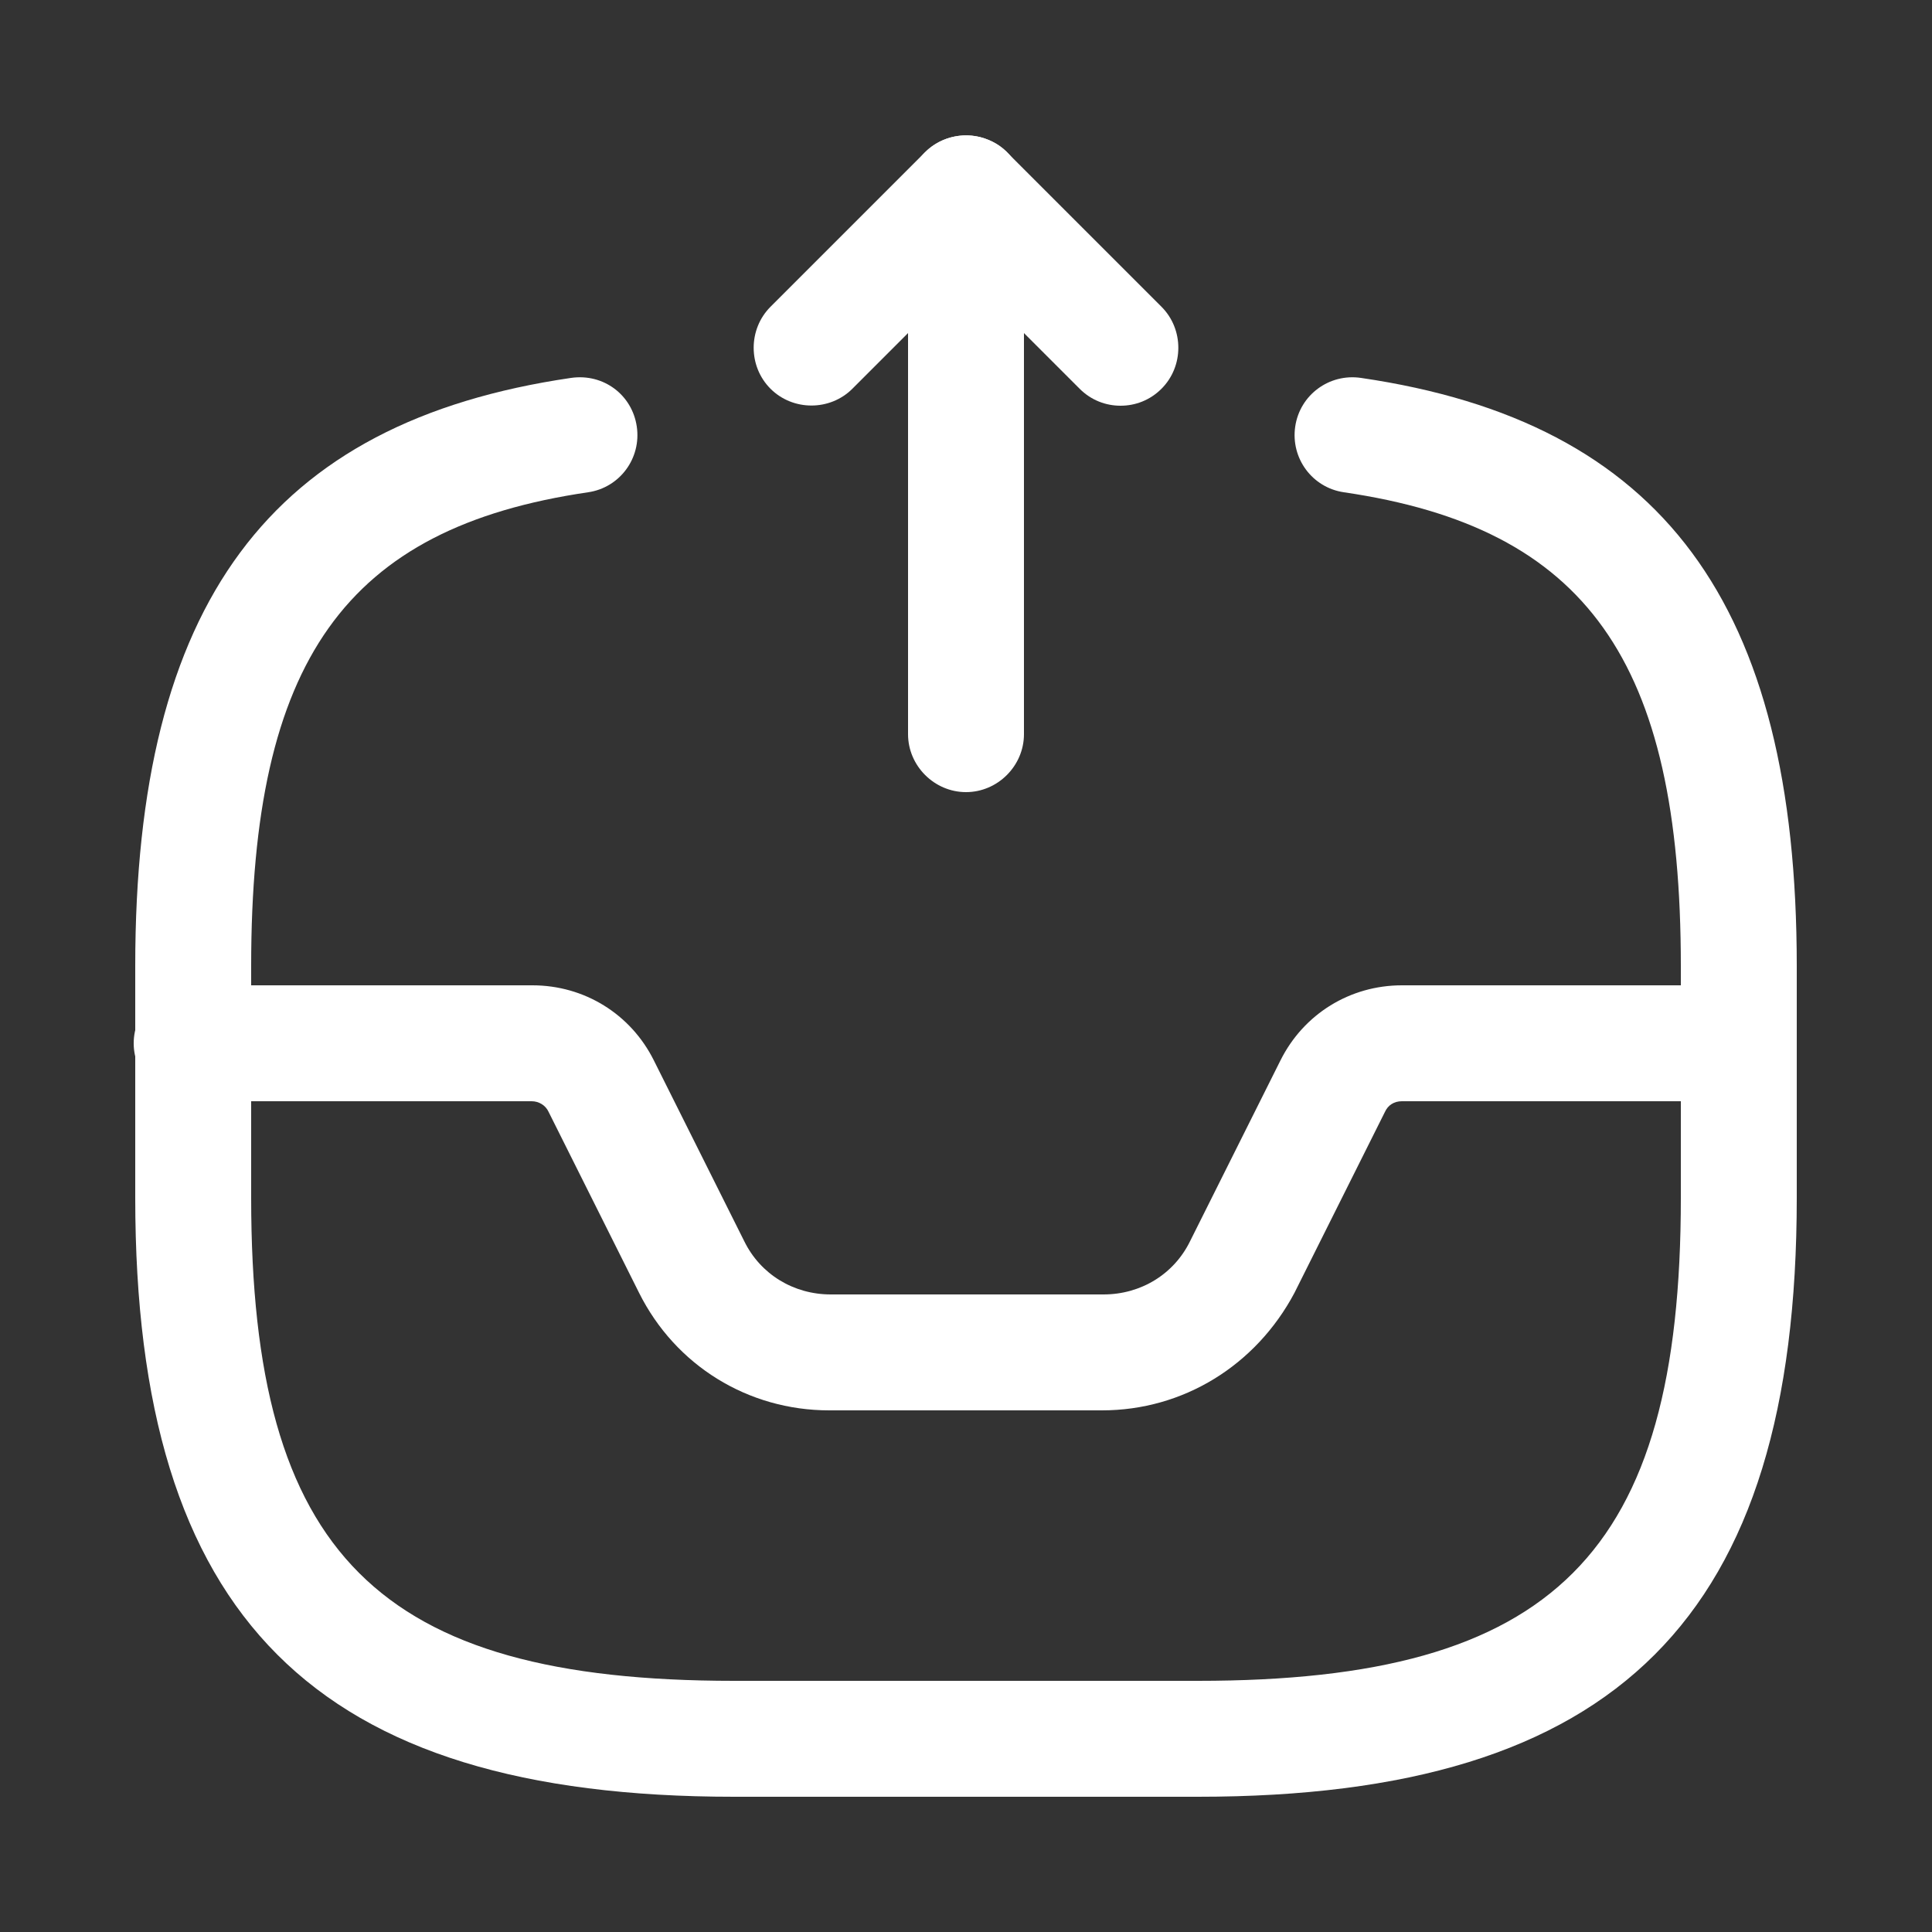
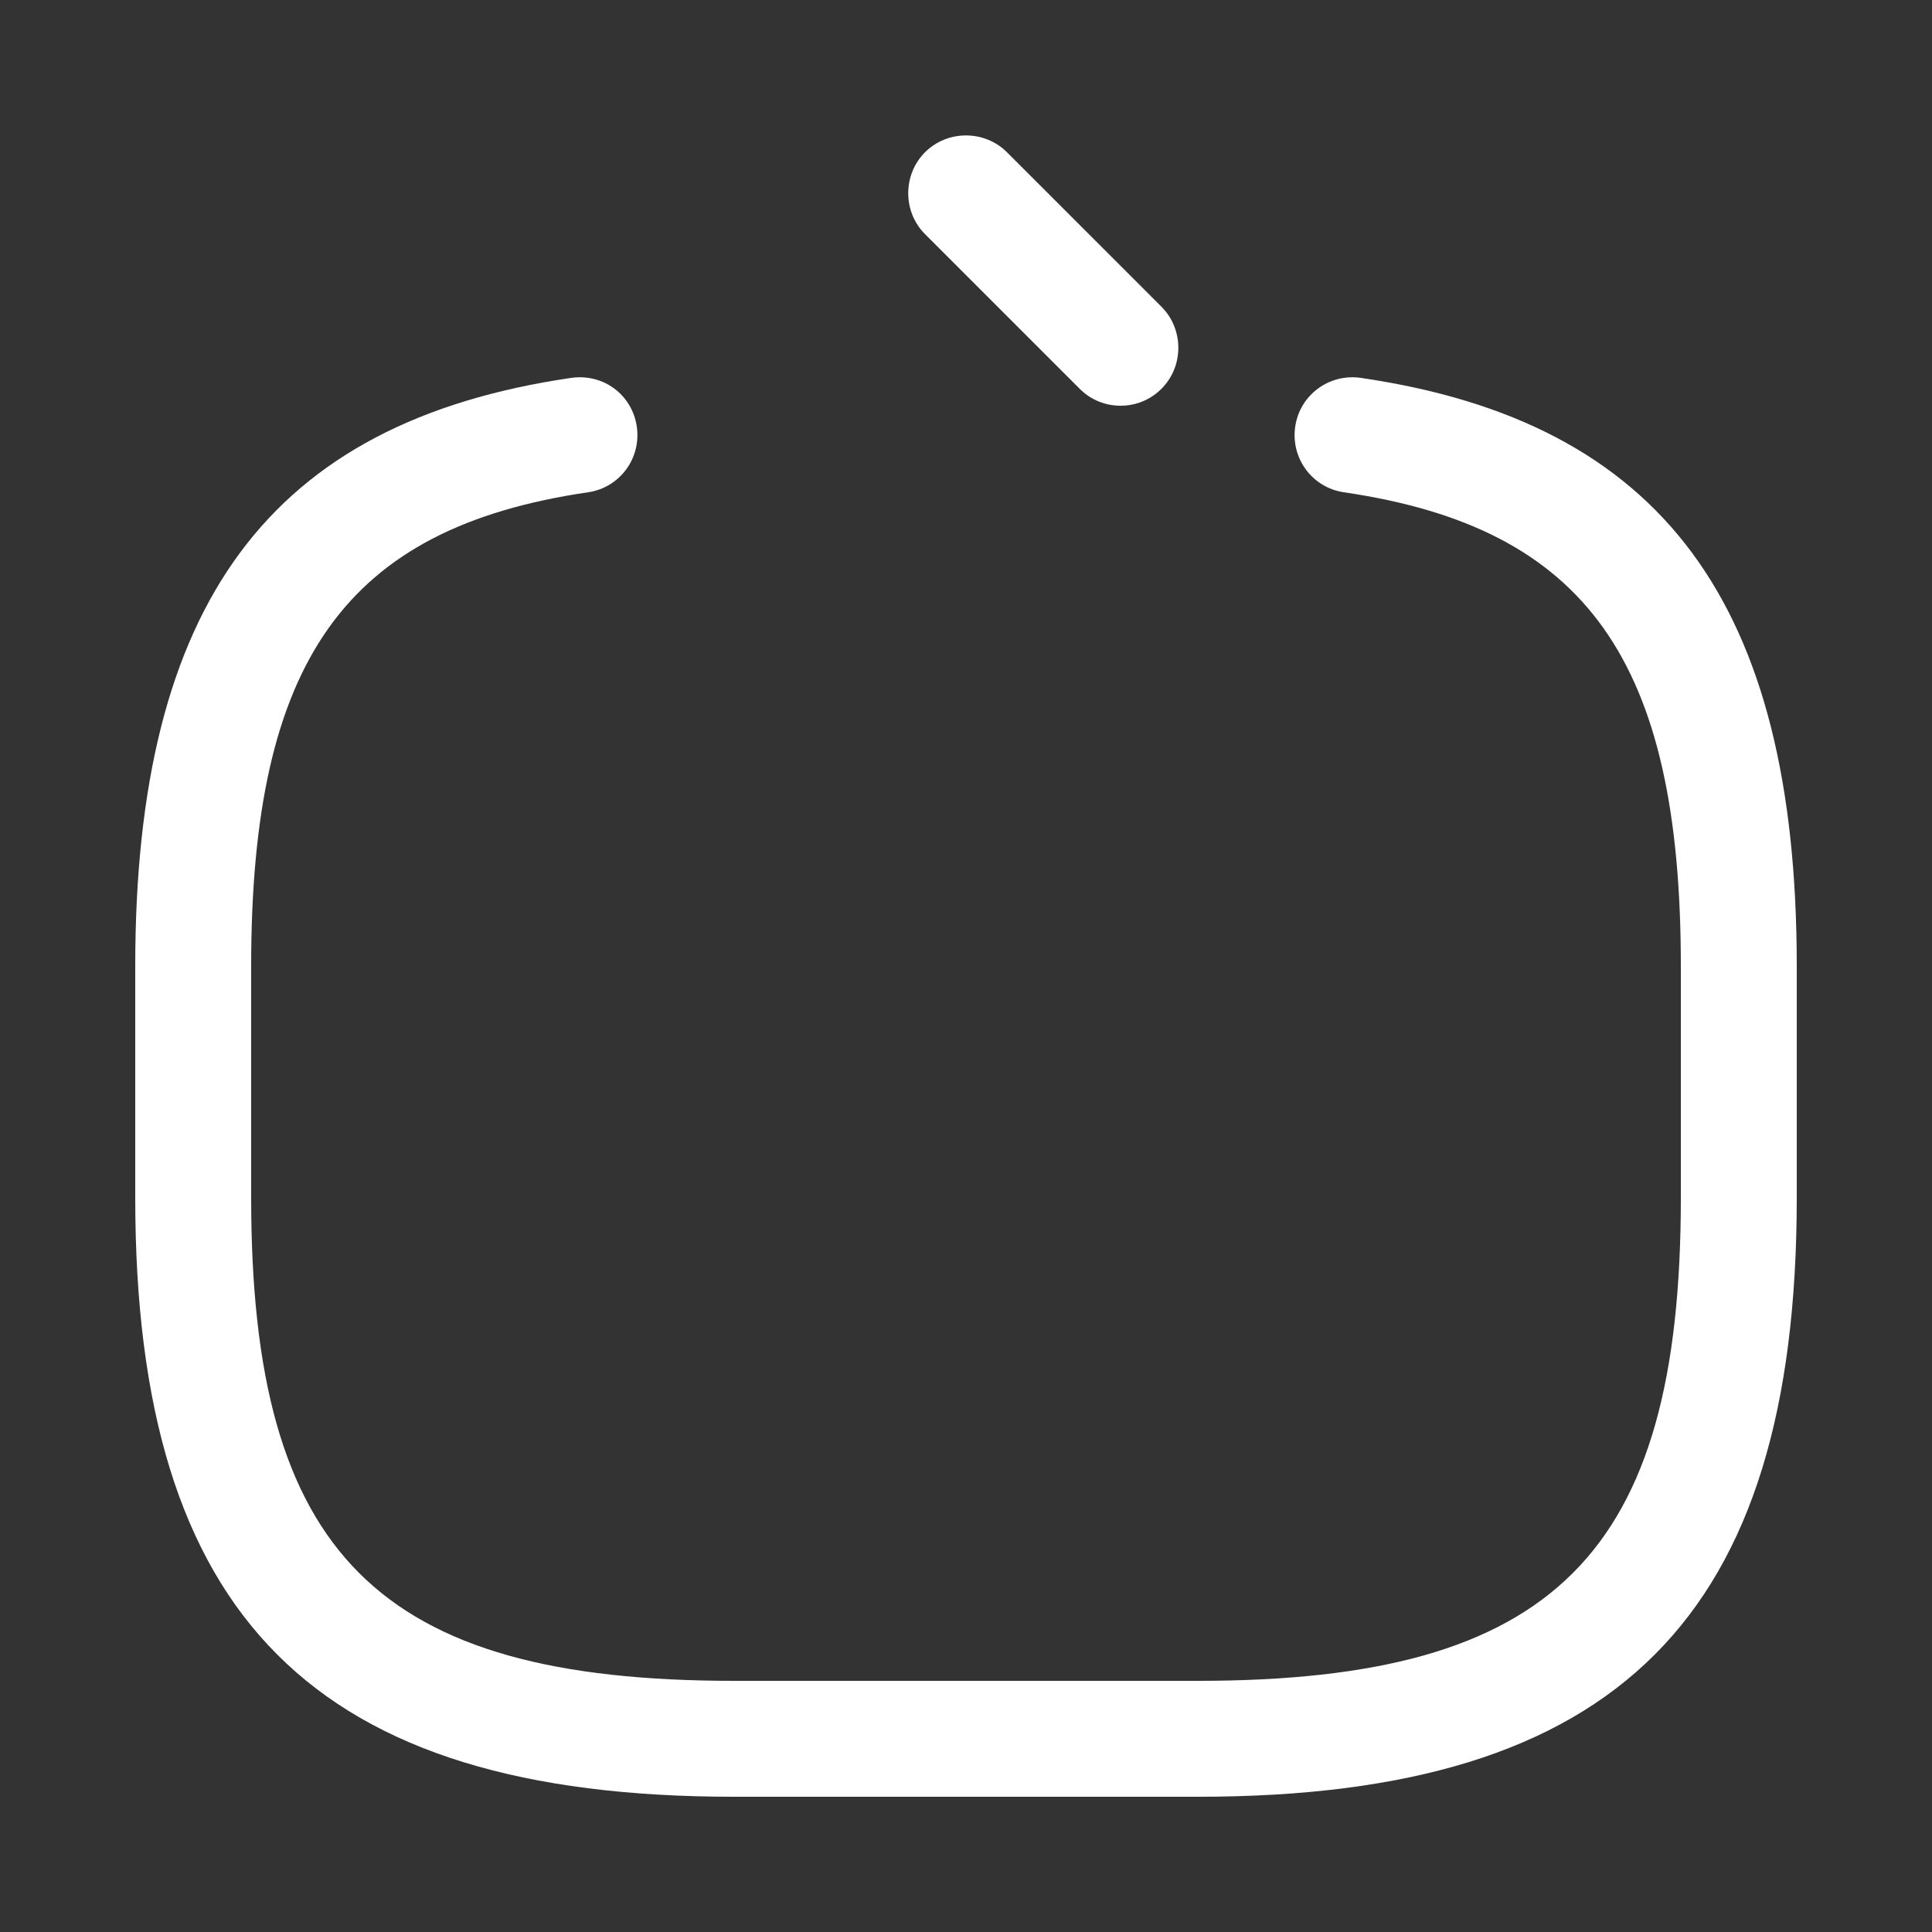
<svg xmlns="http://www.w3.org/2000/svg" width="25" height="25" viewBox="0 0 25 25" fill="none">
  <rect x="0" y="0" width="25" height="25" fill="#333333" stroke="none" />
-   <path d="M12.5 10.25C12.09 10.25 11.75 9.91 11.75 9.5V4.31L11.03 5.03C10.74 5.32 10.26 5.32 9.97 5.03C9.68 4.74 9.68 4.26 9.97 3.97L11.97 1.97C12.18 1.76 12.51 1.69 12.79 1.81C13.07 1.92 13.25 2.2 13.25 2.5V9.5C13.25 9.91 12.91 10.25 12.5 10.25Z" fill="white" />
  <path d="M14.5 5.25C14.31 5.25 14.12 5.18 13.97 5.03L11.97 3.03C11.68 2.74 11.68 2.26 11.97 1.97C12.26 1.68 12.74 1.68 13.03 1.97L15.03 3.97C15.32 4.26 15.32 4.74 15.03 5.03C14.88 5.18 14.69 5.25 14.5 5.25Z" fill="white" />
-   <path d="M14.26 18.25H10.73C9.68 18.25 8.74 17.67 8.27 16.73L7.1 14.39C7.06 14.3 6.97 14.25 6.88 14.25H2.48C2.07 14.25 1.73 13.91 1.73 13.5C1.73 13.09 2.07 12.75 2.48 12.75H6.89C7.56 12.75 8.16 13.12 8.46 13.72L9.63 16.06C9.84 16.49 10.27 16.75 10.75 16.75H14.28C14.76 16.75 15.19 16.49 15.4 16.06L16.57 13.72C16.87 13.12 17.47 12.75 18.14 12.75H22.5C22.91 12.75 23.25 13.09 23.25 13.5C23.25 13.91 22.91 14.25 22.5 14.25H18.14C18.04 14.25 17.96 14.3 17.92 14.39L16.75 16.73C16.25 17.67 15.31 18.25 14.26 18.25Z" fill="white" />
  <path d="M15.5 23.25H9.5C4.07 23.25 1.75 20.93 1.75 15.5V12.5C1.75 7.81 3.49 5.46 7.39 4.89C7.81 4.83 8.18 5.11 8.24 5.52C8.3 5.93 8.02 6.31 7.61 6.37C4.47 6.83 3.25 8.55 3.25 12.5V15.5C3.25 20.11 4.89 21.75 9.5 21.75H15.5C20.11 21.75 21.75 20.11 21.75 15.5V12.5C21.75 8.55 20.53 6.83 17.39 6.37C16.98 6.31 16.7 5.93 16.76 5.52C16.82 5.11 17.2 4.83 17.61 4.89C21.51 5.46 23.25 7.81 23.25 12.5V15.5C23.25 20.93 20.93 23.25 15.5 23.25Z" fill="white" />
</svg>